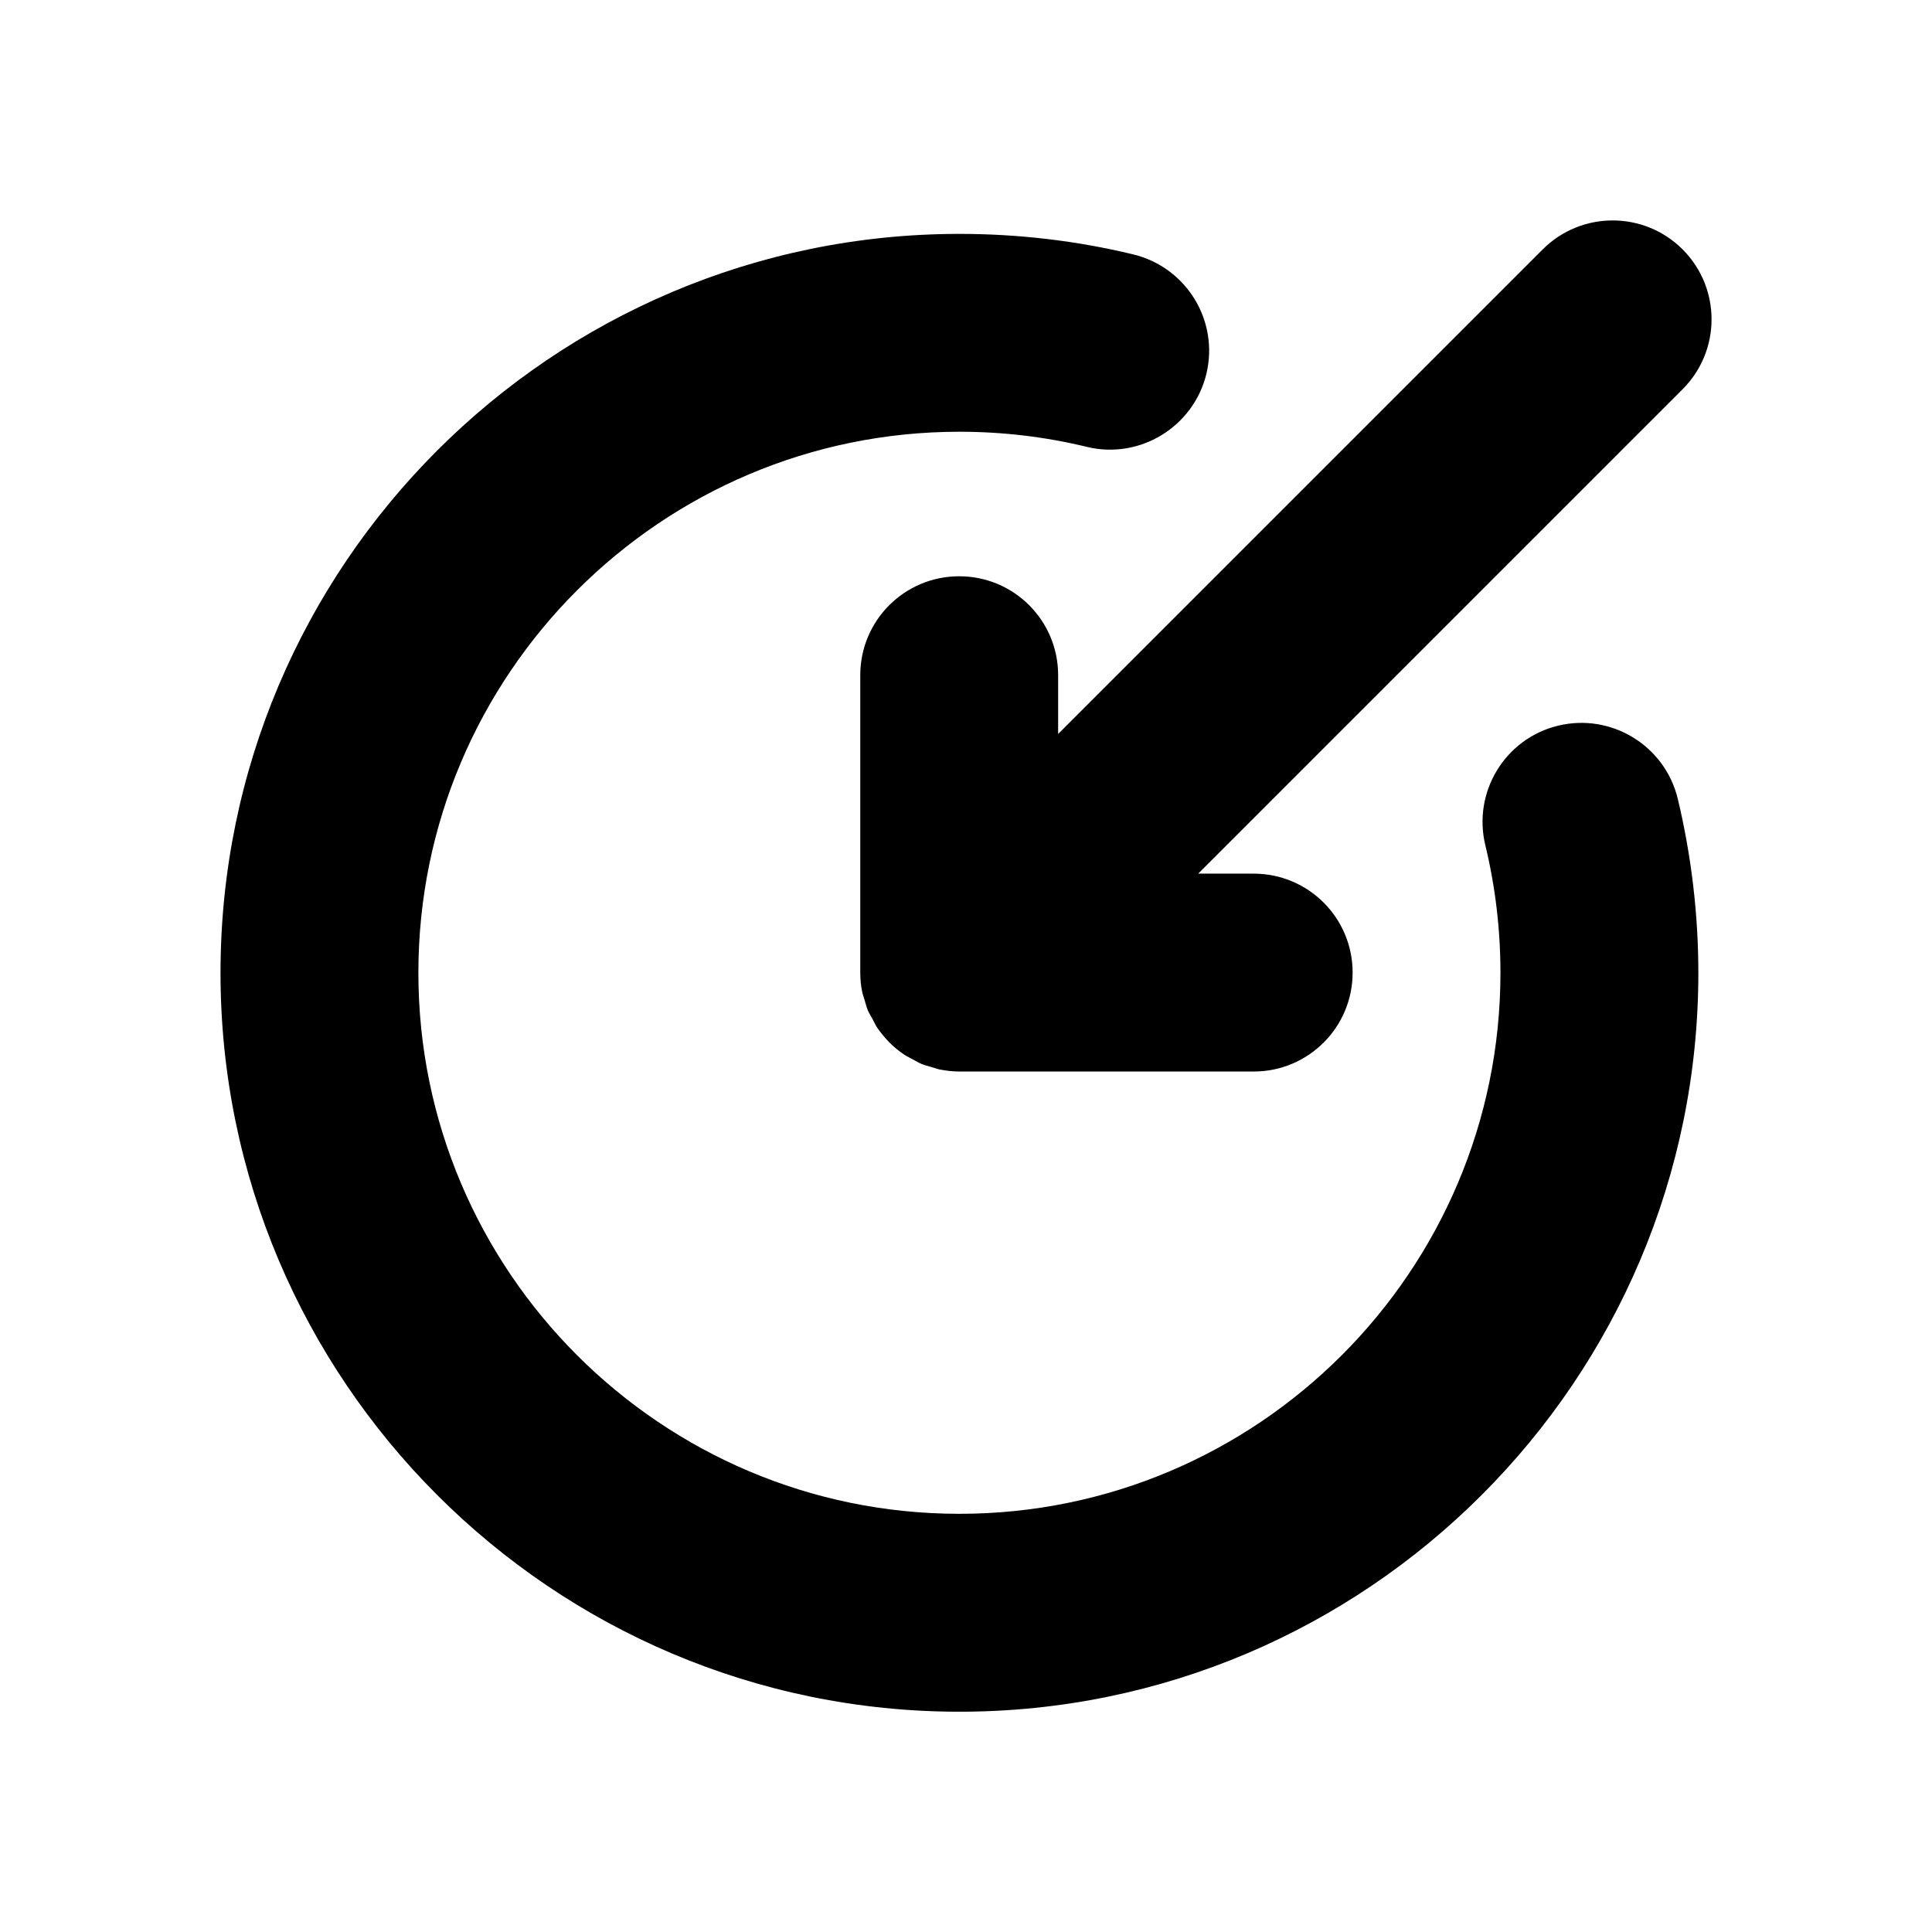
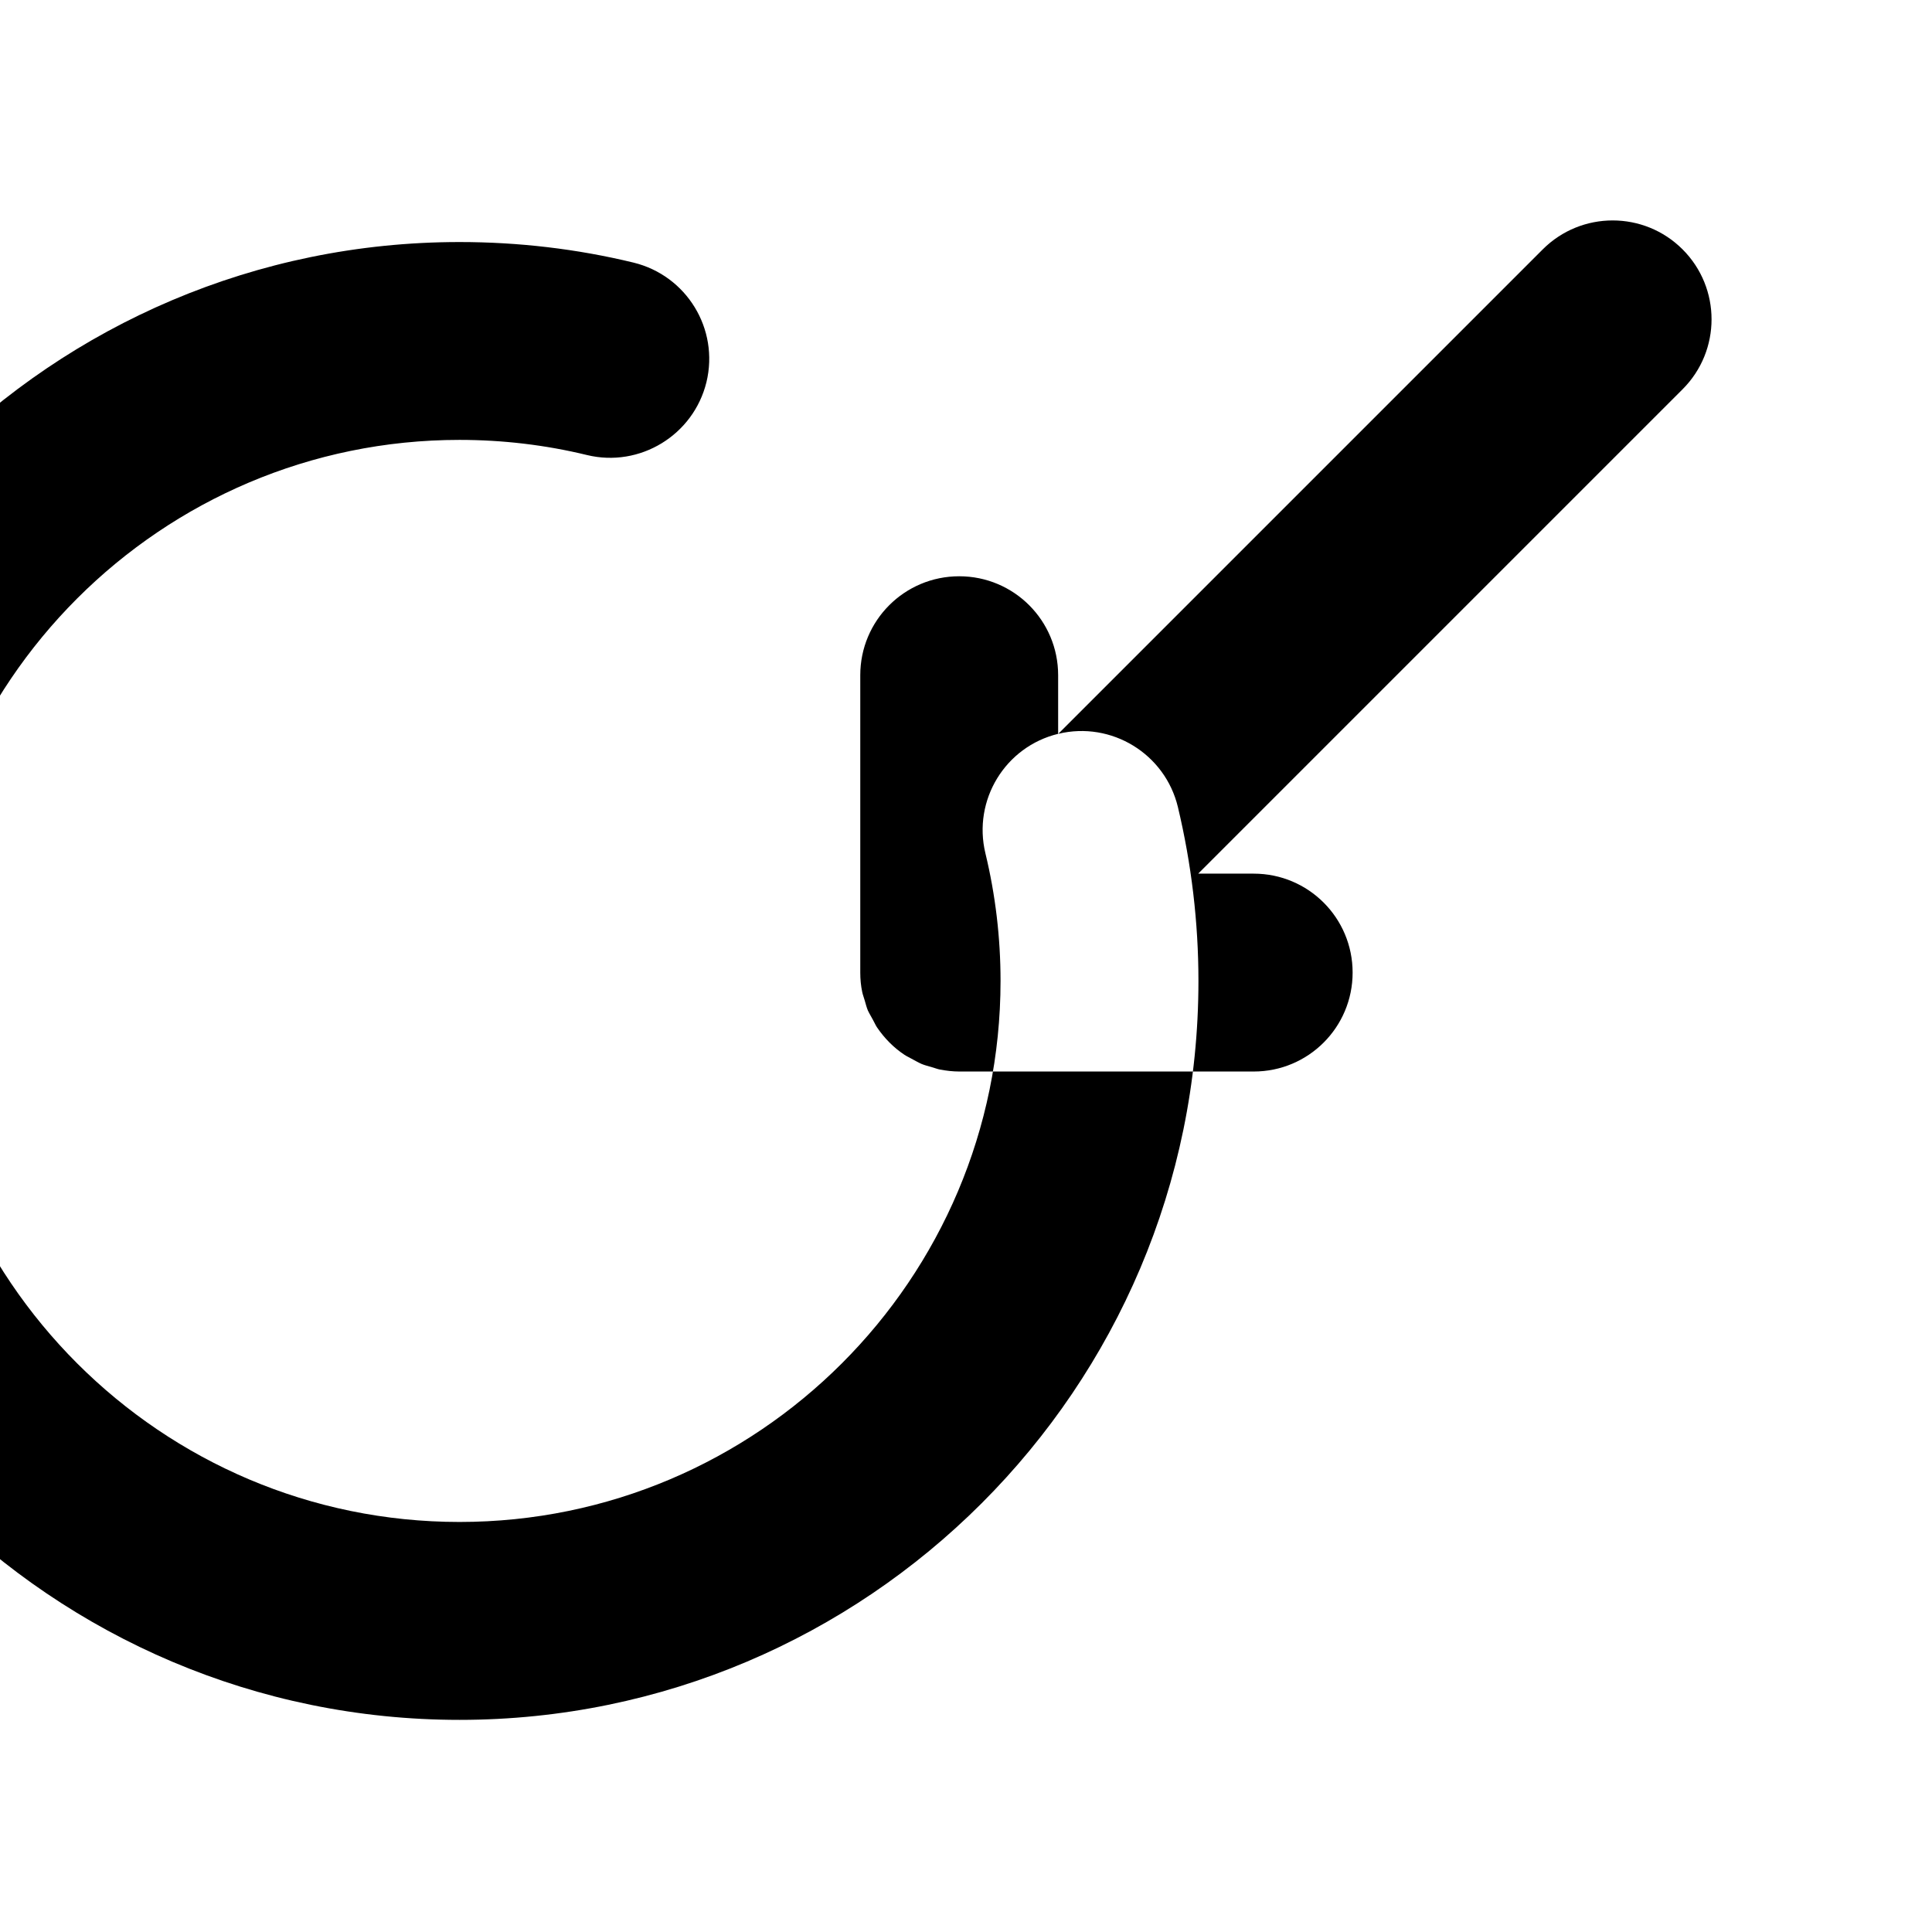
<svg xmlns="http://www.w3.org/2000/svg" fill="#000000" width="800px" height="800px" version="1.1" viewBox="144 144 512 512">
-   <path d="m424.47 338.46 128.37-128.37c10.23-10.23 26.836-10.23 37.066 0 10.23 10.23 10.23 26.836 0 37.066l-128.37 128.37h14.703c14.496 0 26.219 11.723 26.219 26.219s-11.723 26.219-26.219 26.219h-77.988c-1.746 0-3.445-0.207-5.141-0.516-0.77-0.152-1.492-0.461-2.262-0.668-0.875-0.258-1.746-0.461-2.621-0.824-0.926-0.41-1.801-0.926-2.672-1.387-0.617-0.359-1.234-0.617-1.852-1.027-2.879-1.902-5.348-4.422-7.301-7.301-0.41-0.617-0.668-1.285-1.027-1.902-0.461-0.875-0.977-1.695-1.387-2.57-0.359-0.875-0.566-1.746-0.824-2.621-0.207-0.77-0.516-1.492-0.668-2.262-0.359-1.695-0.516-3.394-0.516-5.141v-78.809c0-14.496 11.723-26.219 26.219-26.219 14.496 0 26.219 11.723 26.219 26.219v15.523zm132.48-2.16c-14.086 3.394-22.723 17.582-19.328 31.668 2.672 11.055 4.012 22.414 4.012 33.828 0 79.066-64.312 143.38-143.38 143.38s-143.38-64.312-143.38-143.38 64.312-143.38 143.38-143.38c11.414 0 22.773 1.336 33.777 4.012 13.984 3.394 28.223-5.242 31.668-19.328 3.394-14.086-5.242-28.223-19.328-31.668-15.062-3.648-30.535-5.449-46.113-5.449-108.01 0-195.82 87.859-195.82 195.82 0 107.96 87.859 195.82 195.82 195.82 107.96 0 195.82-87.859 195.82-195.82 0-15.527-1.852-31.051-5.449-46.113-3.398-14.09-17.59-22.777-31.676-19.387z" />
+   <path d="m424.47 338.46 128.37-128.37c10.23-10.23 26.836-10.23 37.066 0 10.23 10.23 10.23 26.836 0 37.066l-128.37 128.37h14.703c14.496 0 26.219 11.723 26.219 26.219s-11.723 26.219-26.219 26.219h-77.988c-1.746 0-3.445-0.207-5.141-0.516-0.77-0.152-1.492-0.461-2.262-0.668-0.875-0.258-1.746-0.461-2.621-0.824-0.926-0.41-1.801-0.926-2.672-1.387-0.617-0.359-1.234-0.617-1.852-1.027-2.879-1.902-5.348-4.422-7.301-7.301-0.41-0.617-0.668-1.285-1.027-1.902-0.461-0.875-0.977-1.695-1.387-2.57-0.359-0.875-0.566-1.746-0.824-2.621-0.207-0.77-0.516-1.492-0.668-2.262-0.359-1.695-0.516-3.394-0.516-5.141v-78.809c0-14.496 11.723-26.219 26.219-26.219 14.496 0 26.219 11.723 26.219 26.219v15.523zc-14.086 3.394-22.723 17.582-19.328 31.668 2.672 11.055 4.012 22.414 4.012 33.828 0 79.066-64.312 143.38-143.38 143.38s-143.38-64.312-143.38-143.38 64.312-143.38 143.38-143.38c11.414 0 22.773 1.336 33.777 4.012 13.984 3.394 28.223-5.242 31.668-19.328 3.394-14.086-5.242-28.223-19.328-31.668-15.062-3.648-30.535-5.449-46.113-5.449-108.01 0-195.82 87.859-195.82 195.82 0 107.96 87.859 195.82 195.82 195.82 107.96 0 195.82-87.859 195.82-195.82 0-15.527-1.852-31.051-5.449-46.113-3.398-14.09-17.59-22.777-31.676-19.387z" />
</svg>